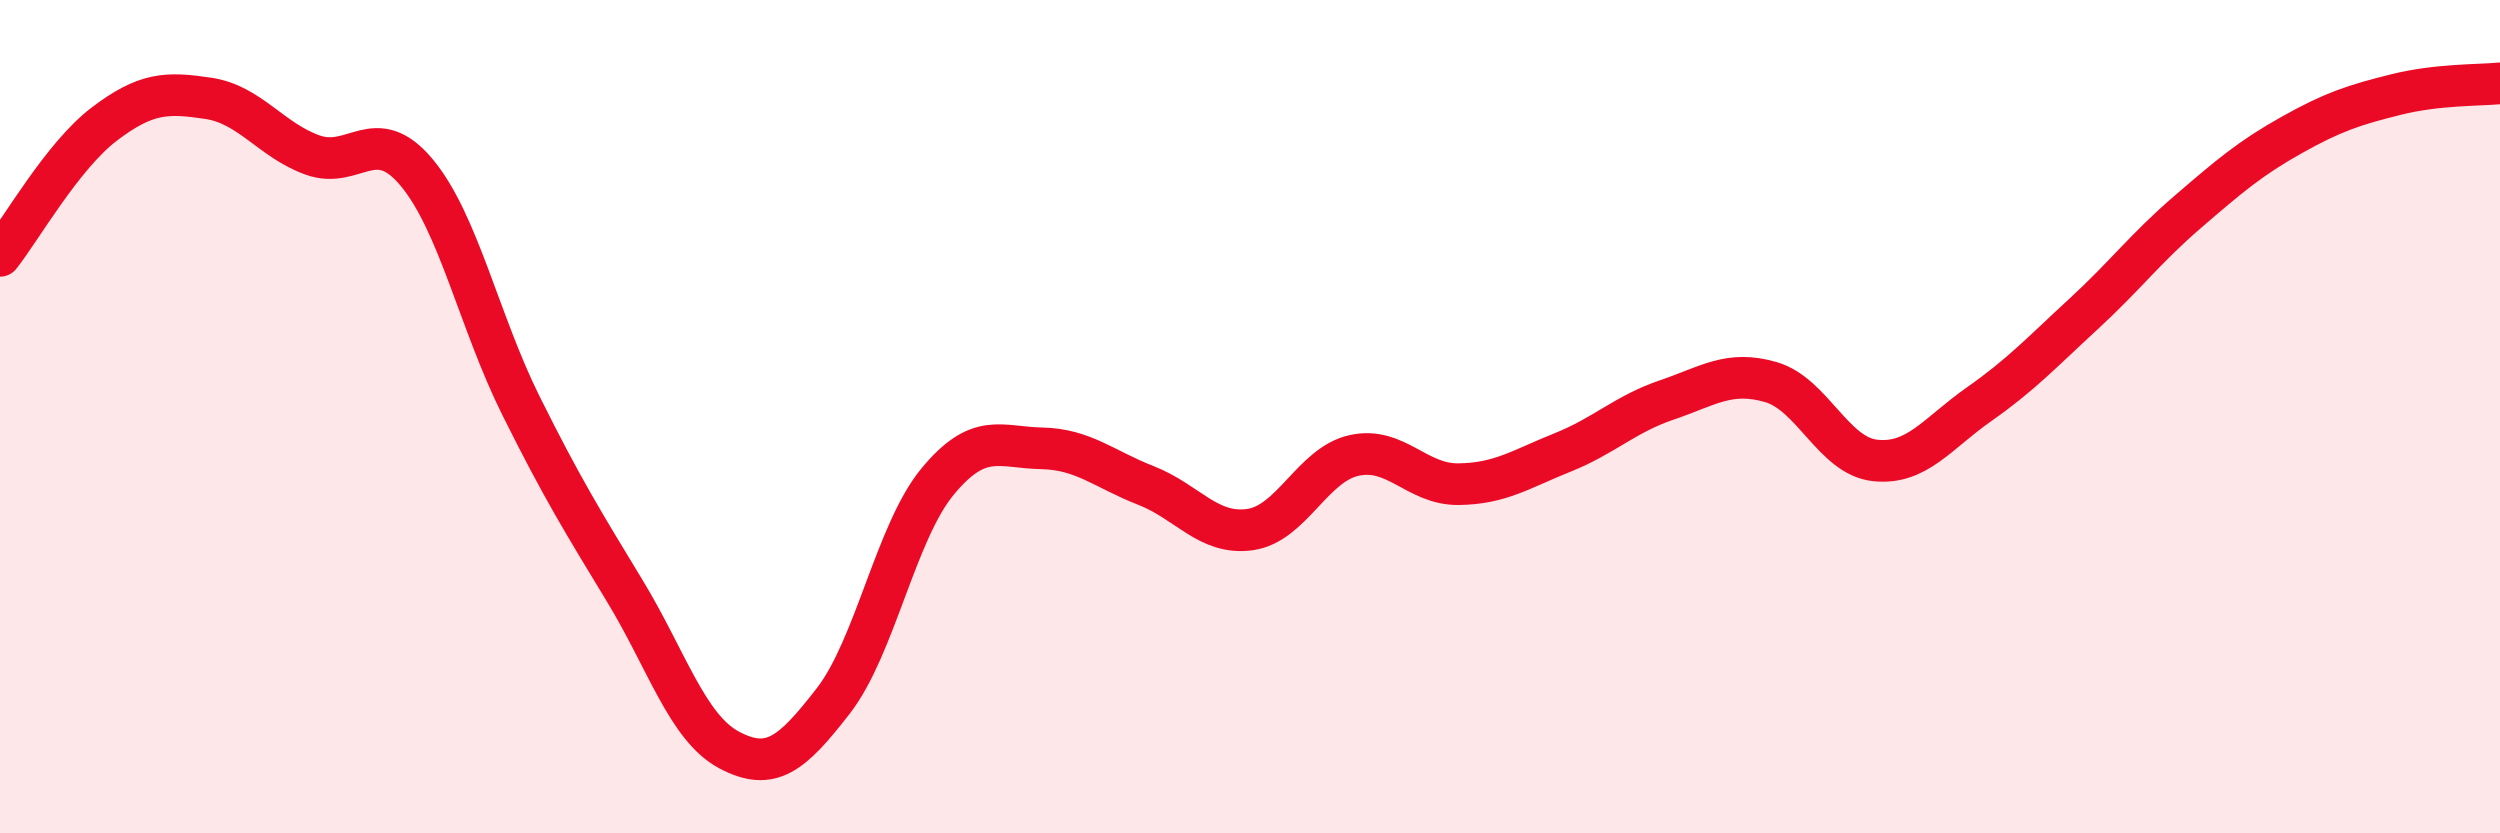
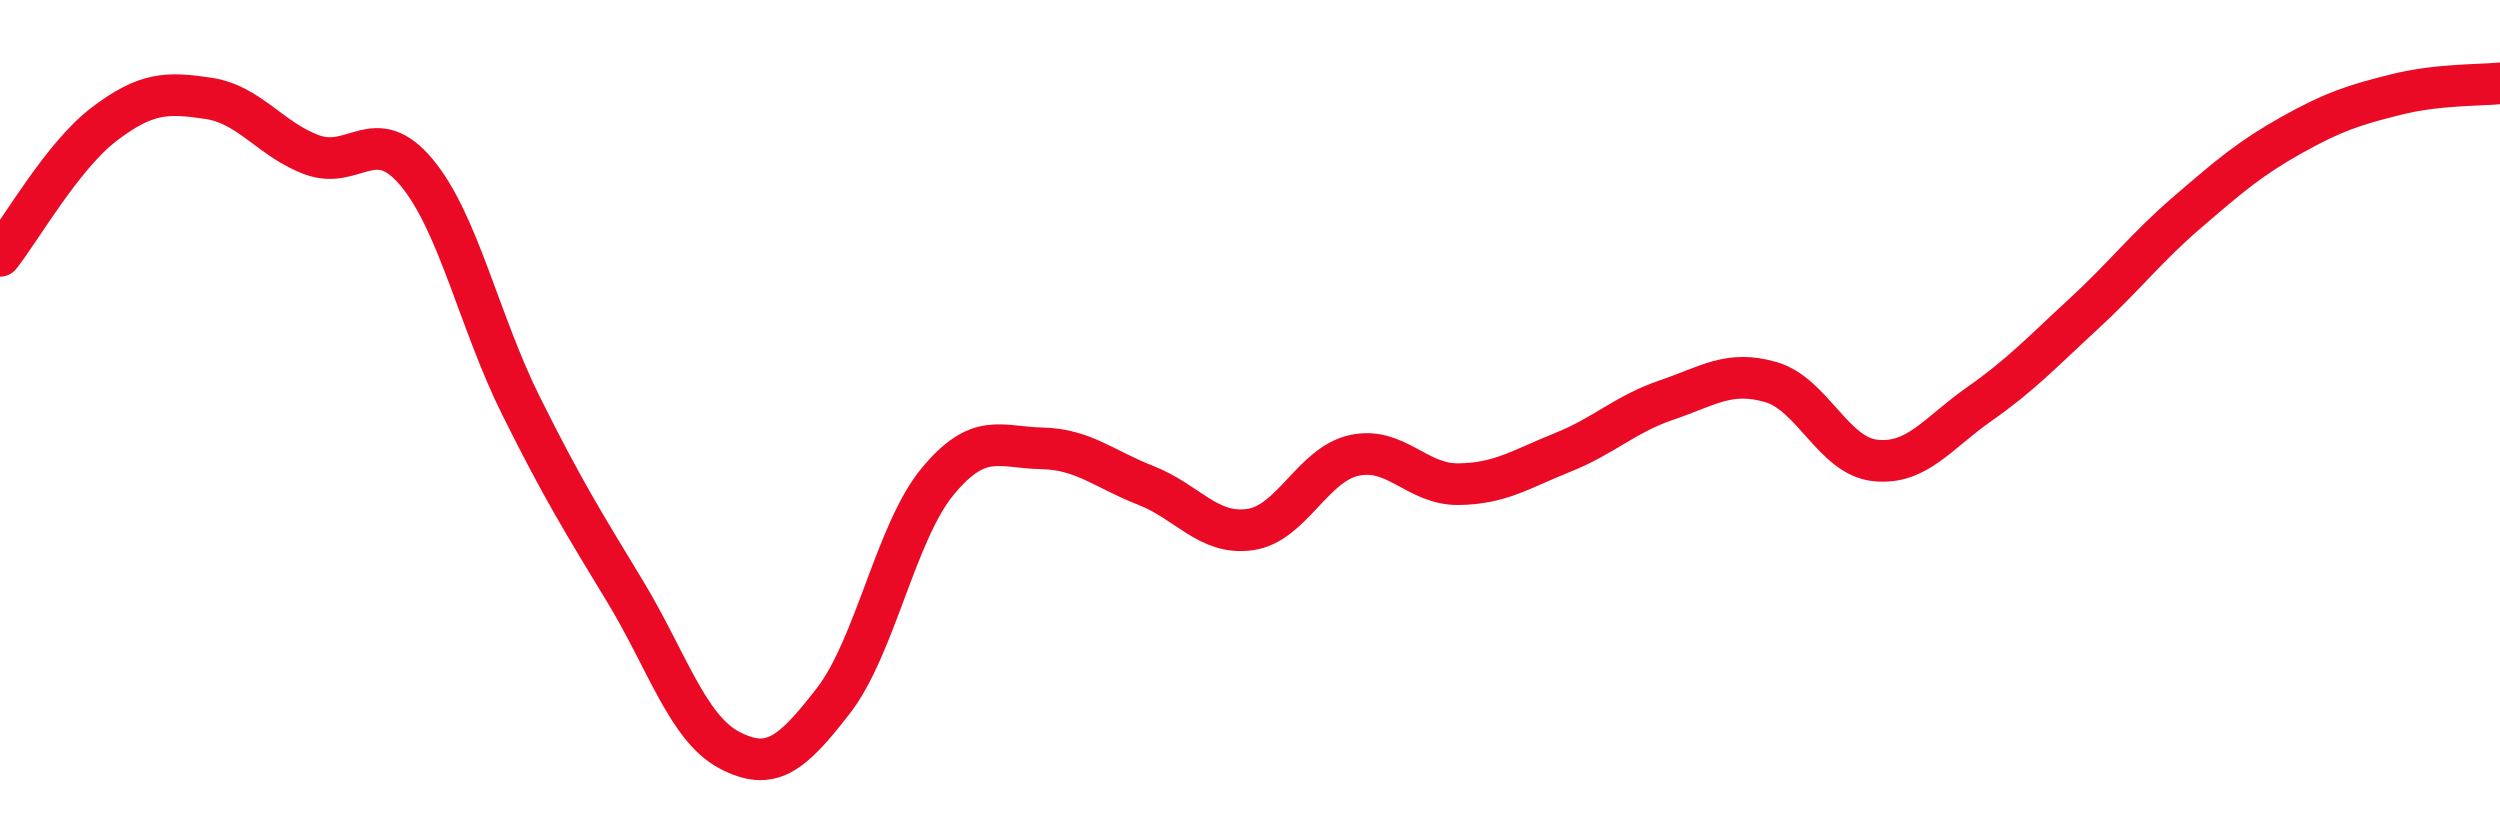
<svg xmlns="http://www.w3.org/2000/svg" width="60" height="20" viewBox="0 0 60 20">
-   <path d="M 0,6.14 C 0.5,5.51 1.5,3.74 2.5,2.98 C 3.5,2.22 4,2.21 5,2.36 C 6,2.51 6.5,3.36 7.5,3.72 C 8.5,4.08 9,2.94 10,4.14 C 11,5.34 11.5,7.72 12.5,9.73 C 13.5,11.74 14,12.54 15,14.19 C 16,15.84 16.5,17.47 17.5,18 C 18.5,18.53 19,18.11 20,16.82 C 21,15.53 21.5,12.77 22.5,11.56 C 23.5,10.35 24,10.74 25,10.76 C 26,10.78 26.5,11.26 27.5,11.65 C 28.5,12.04 29,12.85 30,12.71 C 31,12.57 31.5,11.15 32.5,10.93 C 33.5,10.71 34,11.63 35,11.62 C 36,11.61 36.5,11.26 37.5,10.86 C 38.5,10.46 39,9.94 40,9.6 C 41,9.26 41.5,8.88 42.5,9.17 C 43.5,9.46 44,10.94 45,11.05 C 46,11.16 46.5,10.4 47.5,9.7 C 48.5,9 49,8.46 50,7.54 C 51,6.62 51.5,5.95 52.5,5.09 C 53.5,4.23 54,3.8 55,3.24 C 56,2.68 56.5,2.52 57.5,2.27 C 58.5,2.02 59.5,2.05 60,2L60 20L0 20Z" fill="#EB0A25" opacity="0.1" stroke-linecap="round" stroke-linejoin="round" />
  <path d="M 0,6.14 C 0.5,5.51 1.5,3.74 2.5,2.98 C 3.5,2.22 4,2.21 5,2.36 C 6,2.51 6.5,3.36 7.5,3.72 C 8.5,4.08 9,2.94 10,4.14 C 11,5.34 11.5,7.72 12.5,9.73 C 13.5,11.74 14,12.54 15,14.19 C 16,15.84 16.5,17.47 17.5,18 C 18.5,18.53 19,18.11 20,16.82 C 21,15.53 21.5,12.77 22.5,11.56 C 23.5,10.35 24,10.74 25,10.76 C 26,10.78 26.5,11.26 27.5,11.65 C 28.5,12.04 29,12.85 30,12.71 C 31,12.57 31.5,11.15 32.5,10.93 C 33.5,10.71 34,11.63 35,11.62 C 36,11.61 36.5,11.26 37.5,10.86 C 38.5,10.46 39,9.94 40,9.6 C 41,9.26 41.5,8.88 42.5,9.17 C 43.5,9.46 44,10.94 45,11.05 C 46,11.16 46.5,10.4 47.5,9.7 C 48.5,9 49,8.46 50,7.54 C 51,6.62 51.5,5.95 52.5,5.09 C 53.5,4.23 54,3.8 55,3.24 C 56,2.68 56.5,2.52 57.5,2.27 C 58.5,2.02 59.5,2.05 60,2" stroke="#EB0A25" stroke-width="1" fill="none" stroke-linecap="round" stroke-linejoin="round" />
</svg>